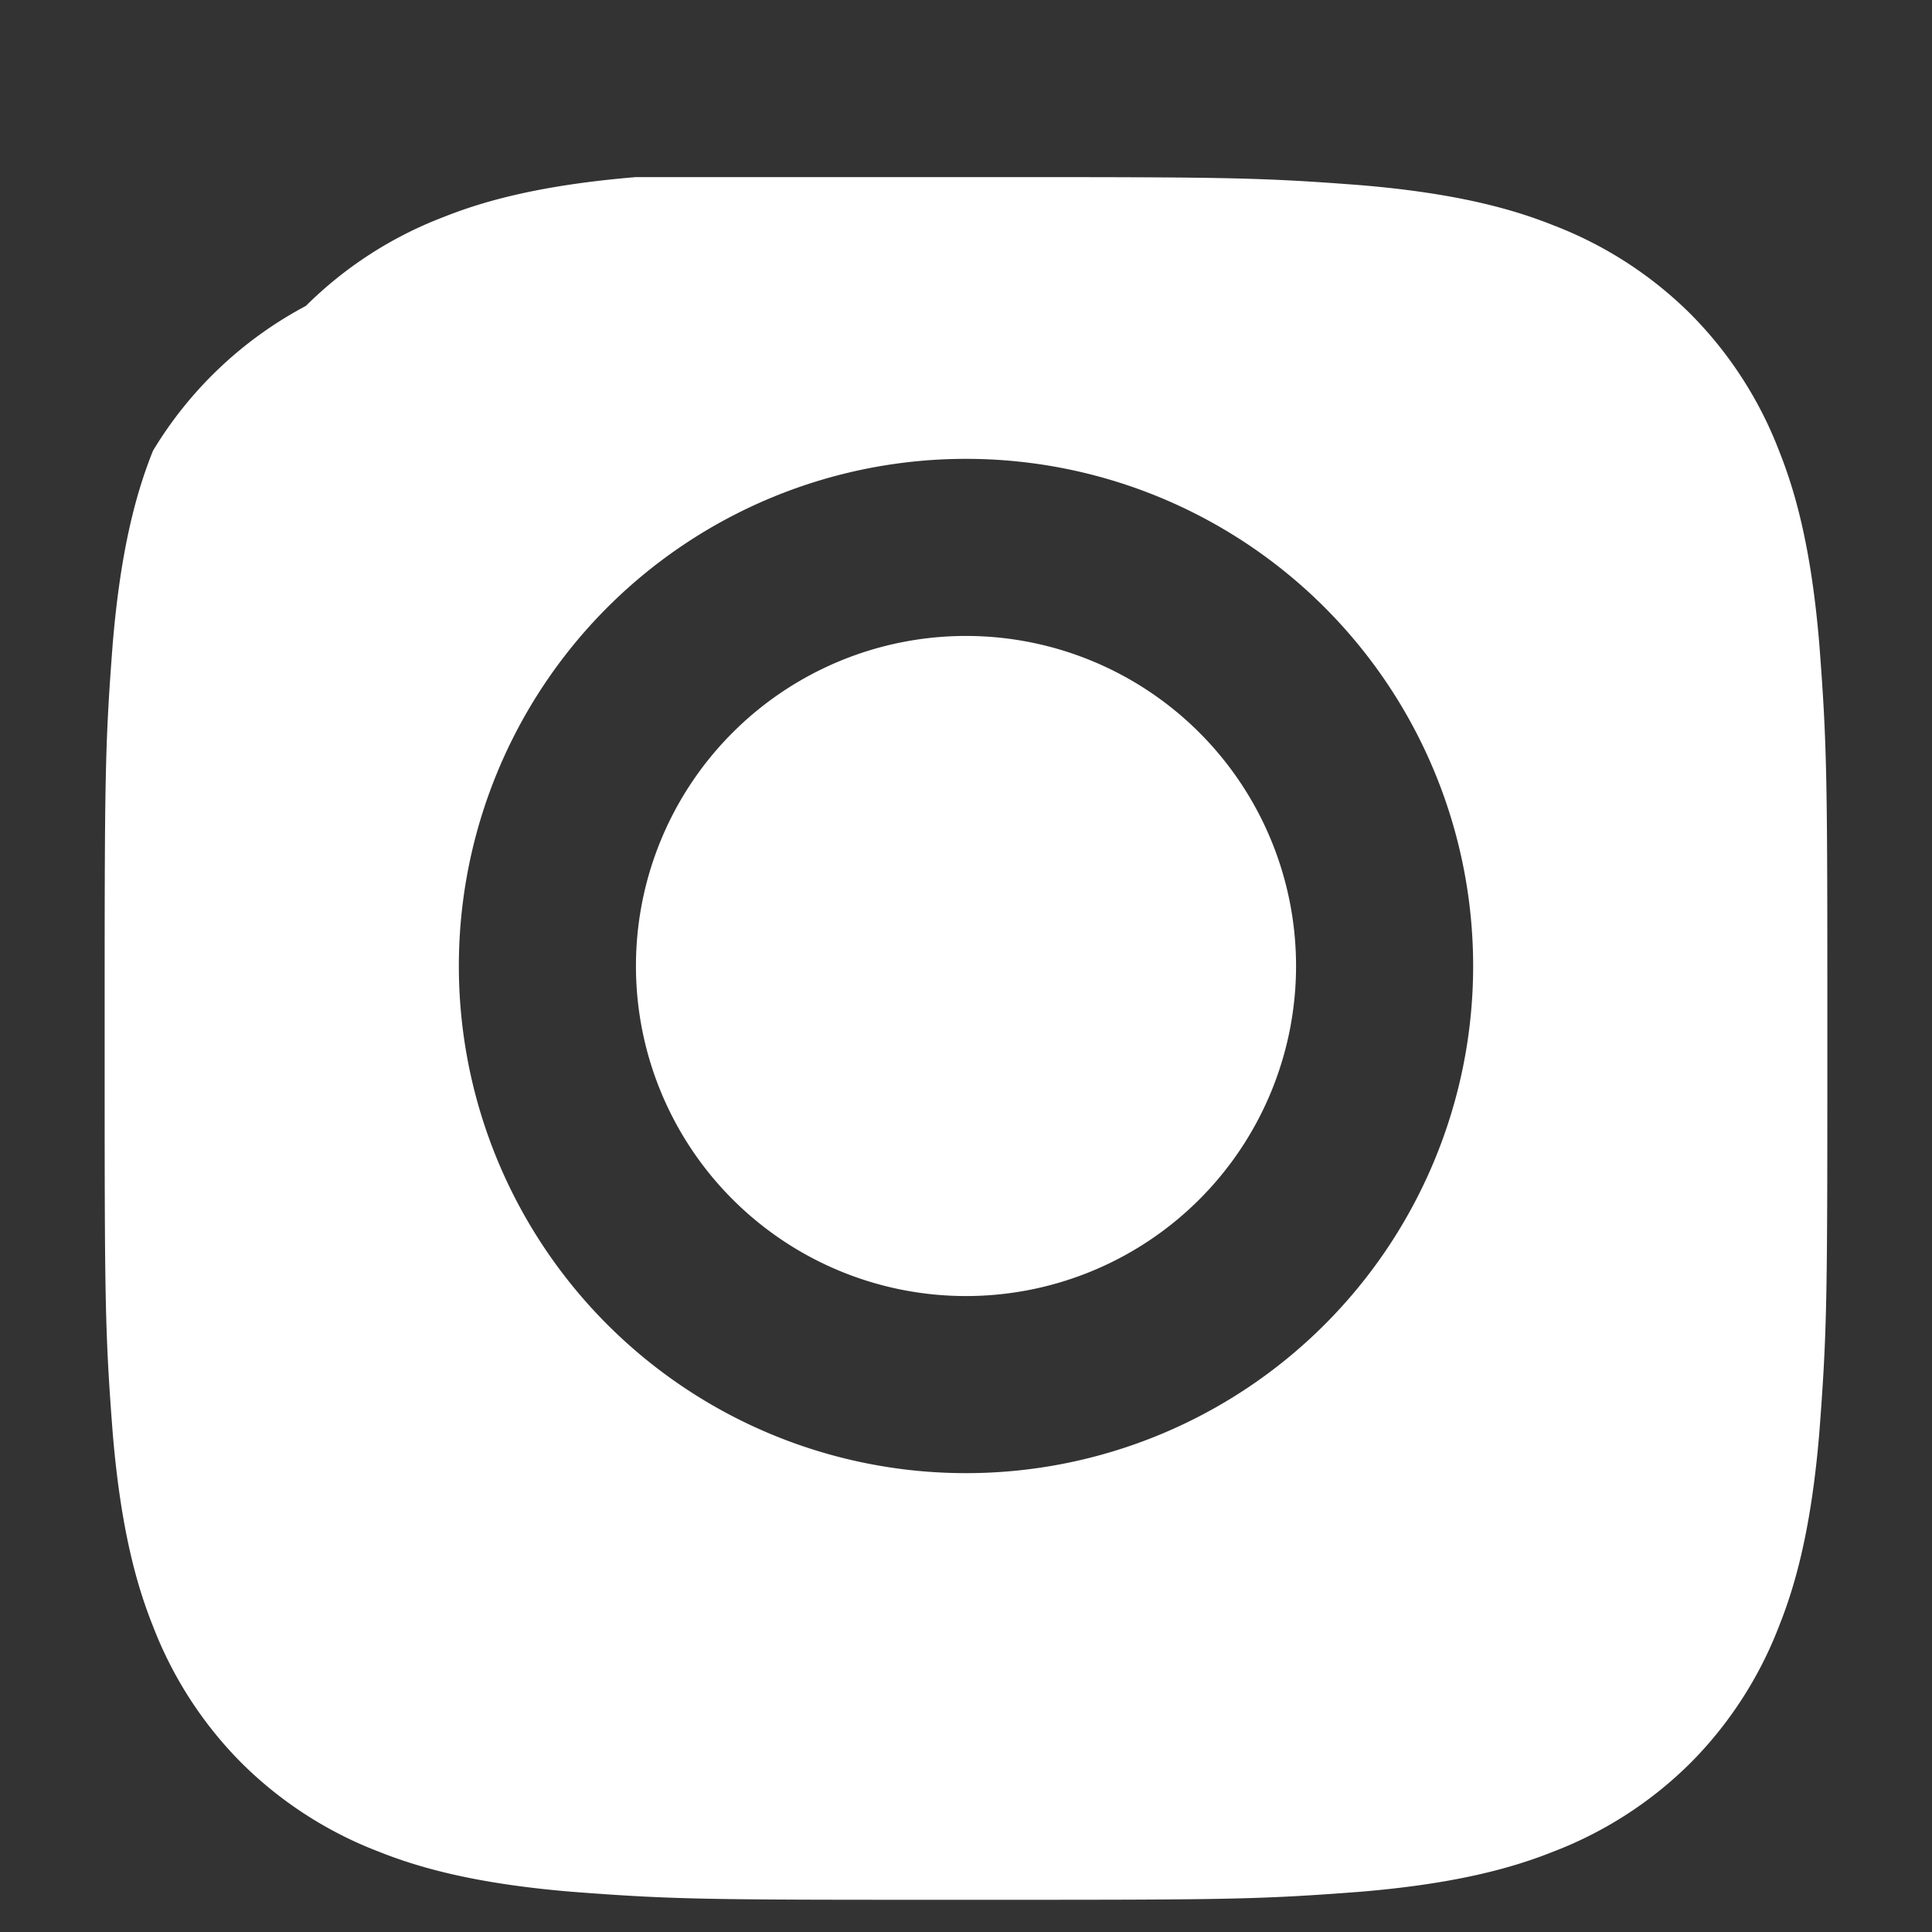
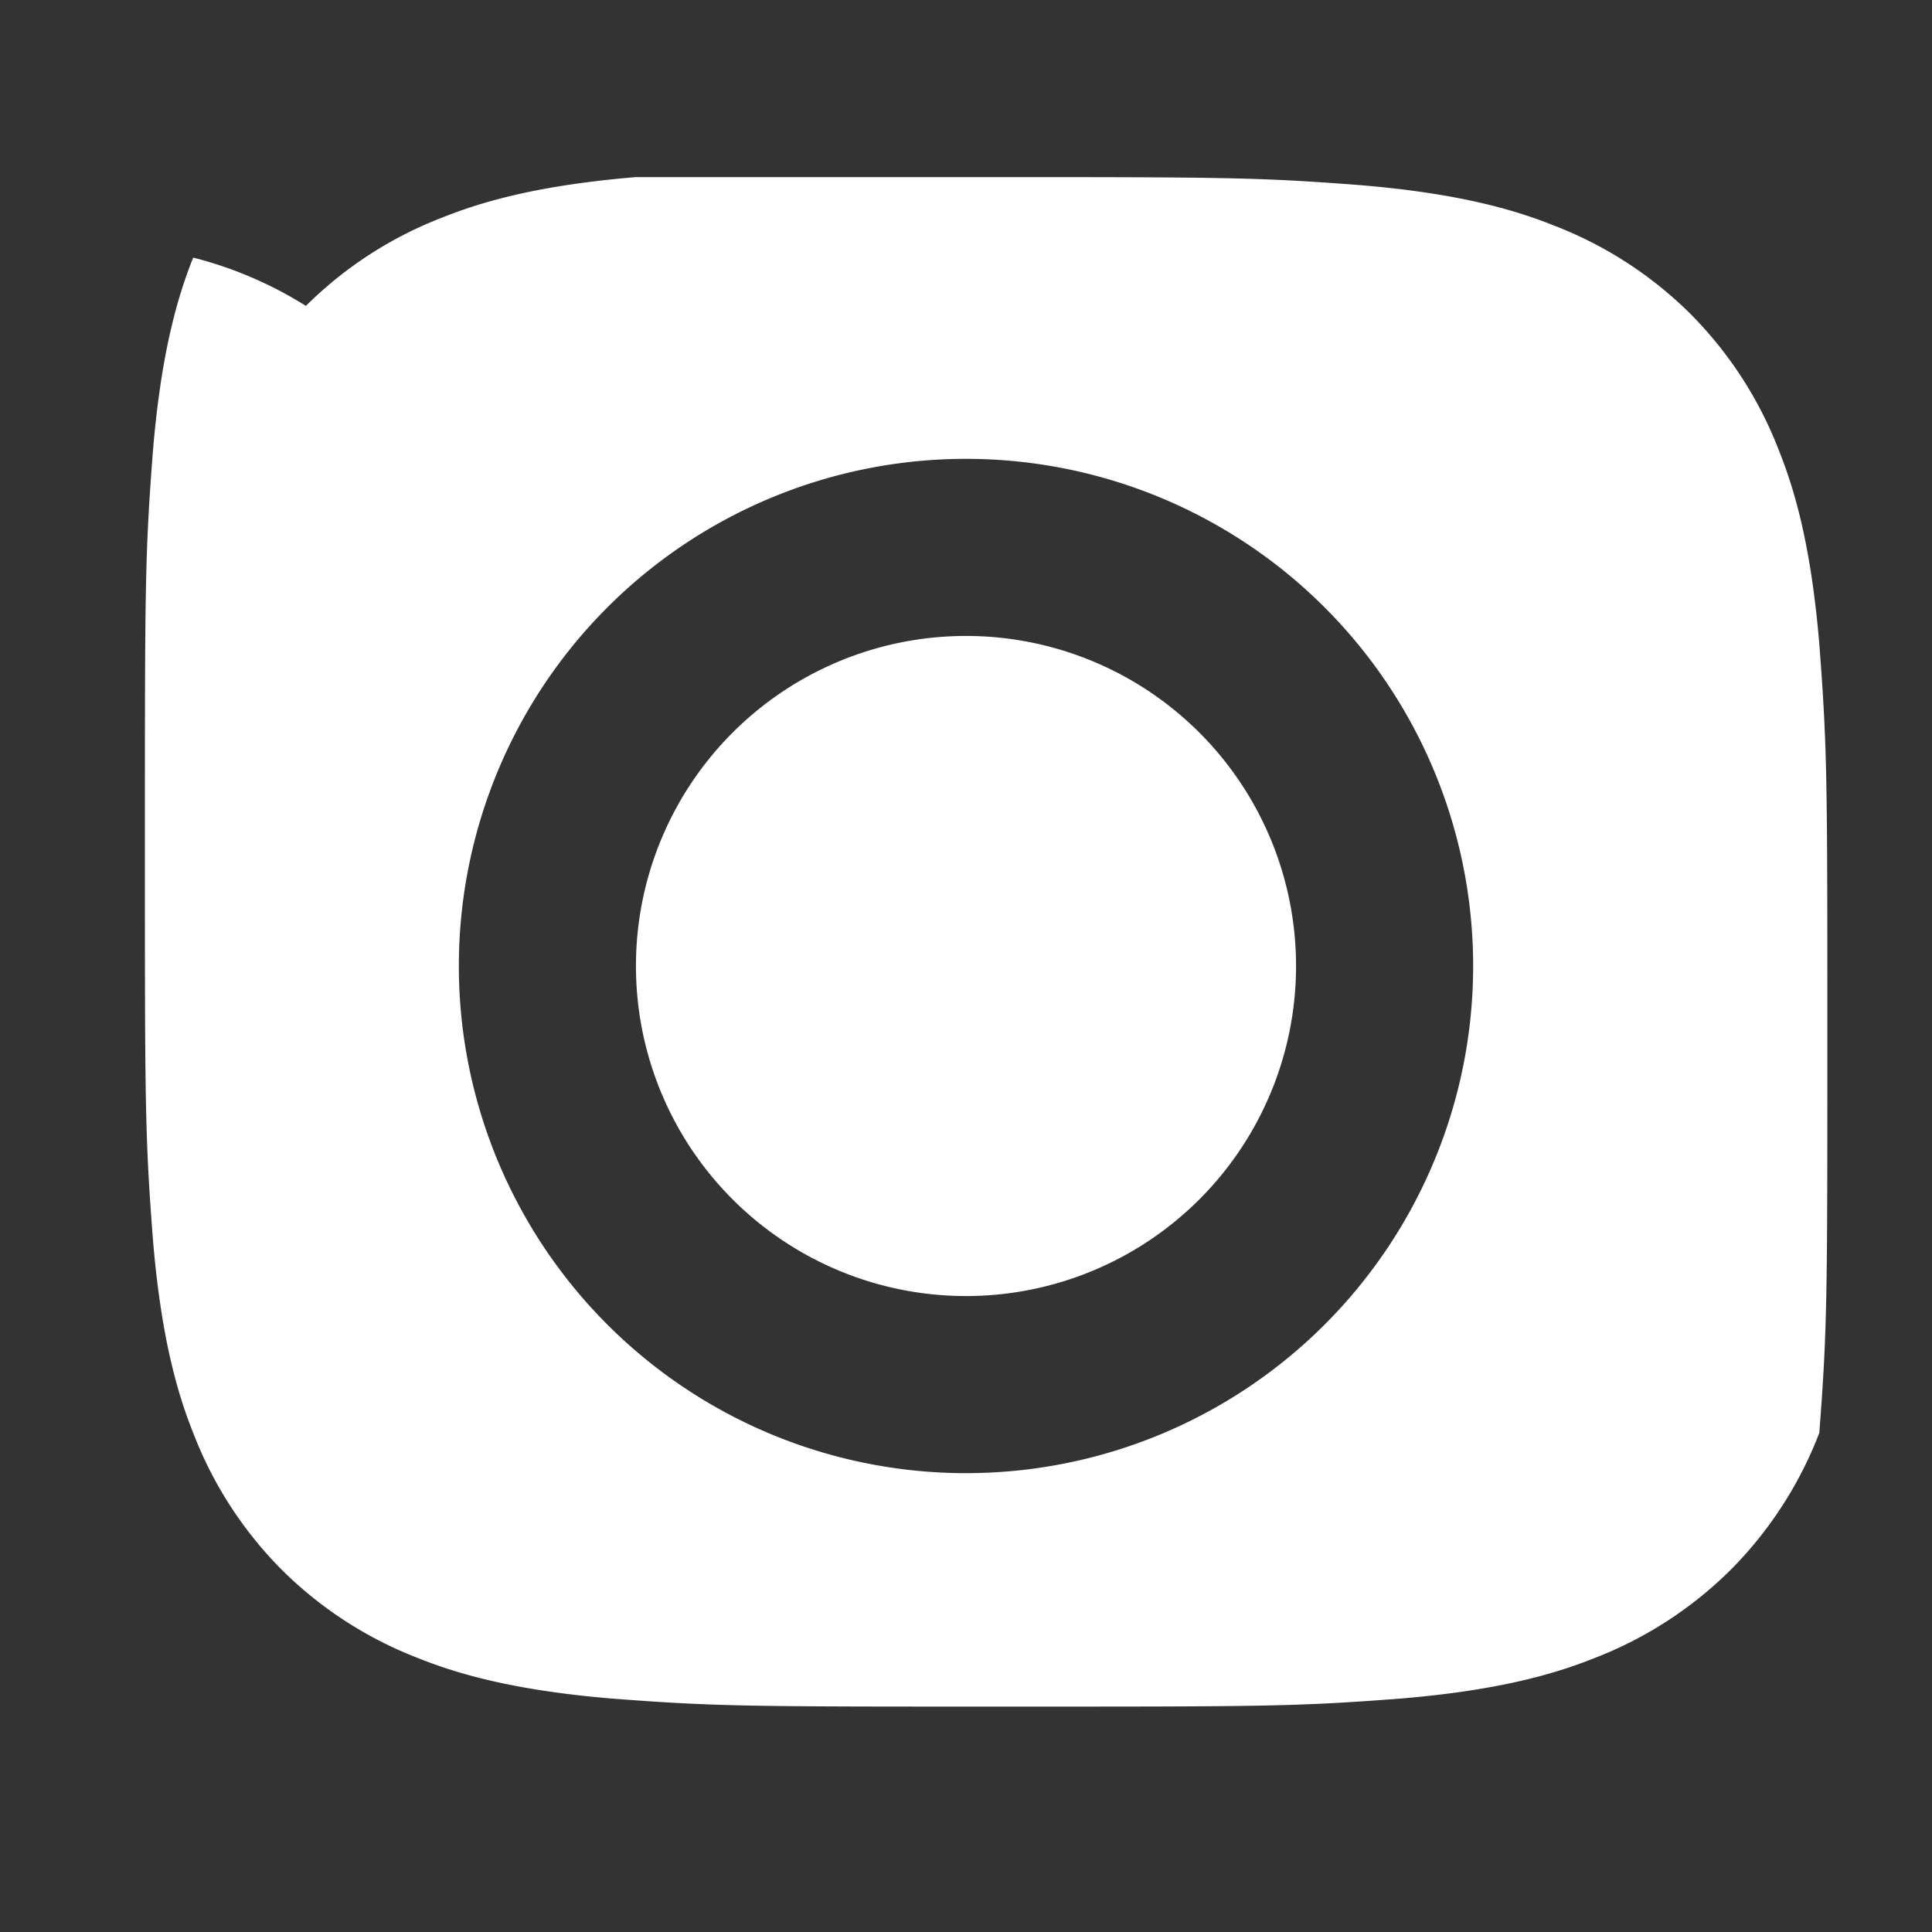
<svg xmlns="http://www.w3.org/2000/svg" viewBox="0 0 24 24" fill="white">
  <rect x="0" y="0" width="24" height="24" fill="#333333" stroke="none" />
-   <path d="M12 2.2c3.2 0 3.6 0 4.9.1 1.2.1 1.9.3 2.4.5a4.9 4.9 0 0 1 1.7 1.1 4.9 4.9 0 0 1 1.1 1.7c.2.5.4 1.2.5 2.4.1 1.3.1 1.7.1 4.9s0 3.6-.1 4.9c-.1 1.2-.3 1.9-.5 2.4a4.9 4.9 0 0 1-1.1 1.7 4.9 4.9 0 0 1-1.7 1.1c-.5.2-1.2.4-2.4.5-1.3.1-1.7.1-4.9.1s-3.6 0-4.9-.1c-1.2-.1-1.9-.3-2.4-.5a4.9 4.9 0 0 1-1.7-1.1 4.9 4.9 0 0 1-1.1-1.7c-.2-.5-.4-1.2-.5-2.4-.1-1.3-.1-1.7-.1-4.9s0-3.6.1-4.9c.1-1.2.3-1.9.5-2.4A4.9 4.9 0 0 1 3.8 3.8a4.9 4.9 0 0 1 1.7-1.1c.5-.2 1.2-.4 2.4-.5C8.4 2.2 8.8 2.2 12 2.2zm0 3.5a6.3 6.3 0 1 0 0 12.6 6.3 6.3 0 0 0 0-12.6zm0 10.4a4.1 4.1 0 1 1 0-8.2 4.1 4.1 0 0 1 0 8.2zm6.6-10.9a1.5 1.5 0 1 1-3 0 1.5 1.5 0 0 1 3 0z" />
+   <path d="M12 2.2c3.2 0 3.6 0 4.9.1 1.2.1 1.9.3 2.4.5a4.9 4.9 0 0 1 1.7 1.1 4.9 4.9 0 0 1 1.1 1.7c.2.5.4 1.2.5 2.4.1 1.3.1 1.7.1 4.9s0 3.6-.1 4.9a4.9 4.9 0 0 1-1.1 1.7 4.9 4.9 0 0 1-1.7 1.1c-.5.2-1.2.4-2.4.5-1.3.1-1.7.1-4.9.1s-3.6 0-4.9-.1c-1.2-.1-1.9-.3-2.4-.5a4.9 4.9 0 0 1-1.7-1.1 4.9 4.9 0 0 1-1.1-1.7c-.2-.5-.4-1.2-.5-2.4-.1-1.3-.1-1.7-.1-4.9s0-3.6.1-4.9c.1-1.2.3-1.9.5-2.4A4.9 4.9 0 0 1 3.8 3.8a4.9 4.9 0 0 1 1.7-1.1c.5-.2 1.2-.4 2.4-.5C8.4 2.2 8.8 2.2 12 2.2zm0 3.5a6.3 6.3 0 1 0 0 12.6 6.3 6.3 0 0 0 0-12.6zm0 10.4a4.1 4.1 0 1 1 0-8.2 4.1 4.1 0 0 1 0 8.2zm6.6-10.9a1.5 1.5 0 1 1-3 0 1.5 1.5 0 0 1 3 0z" />
</svg>